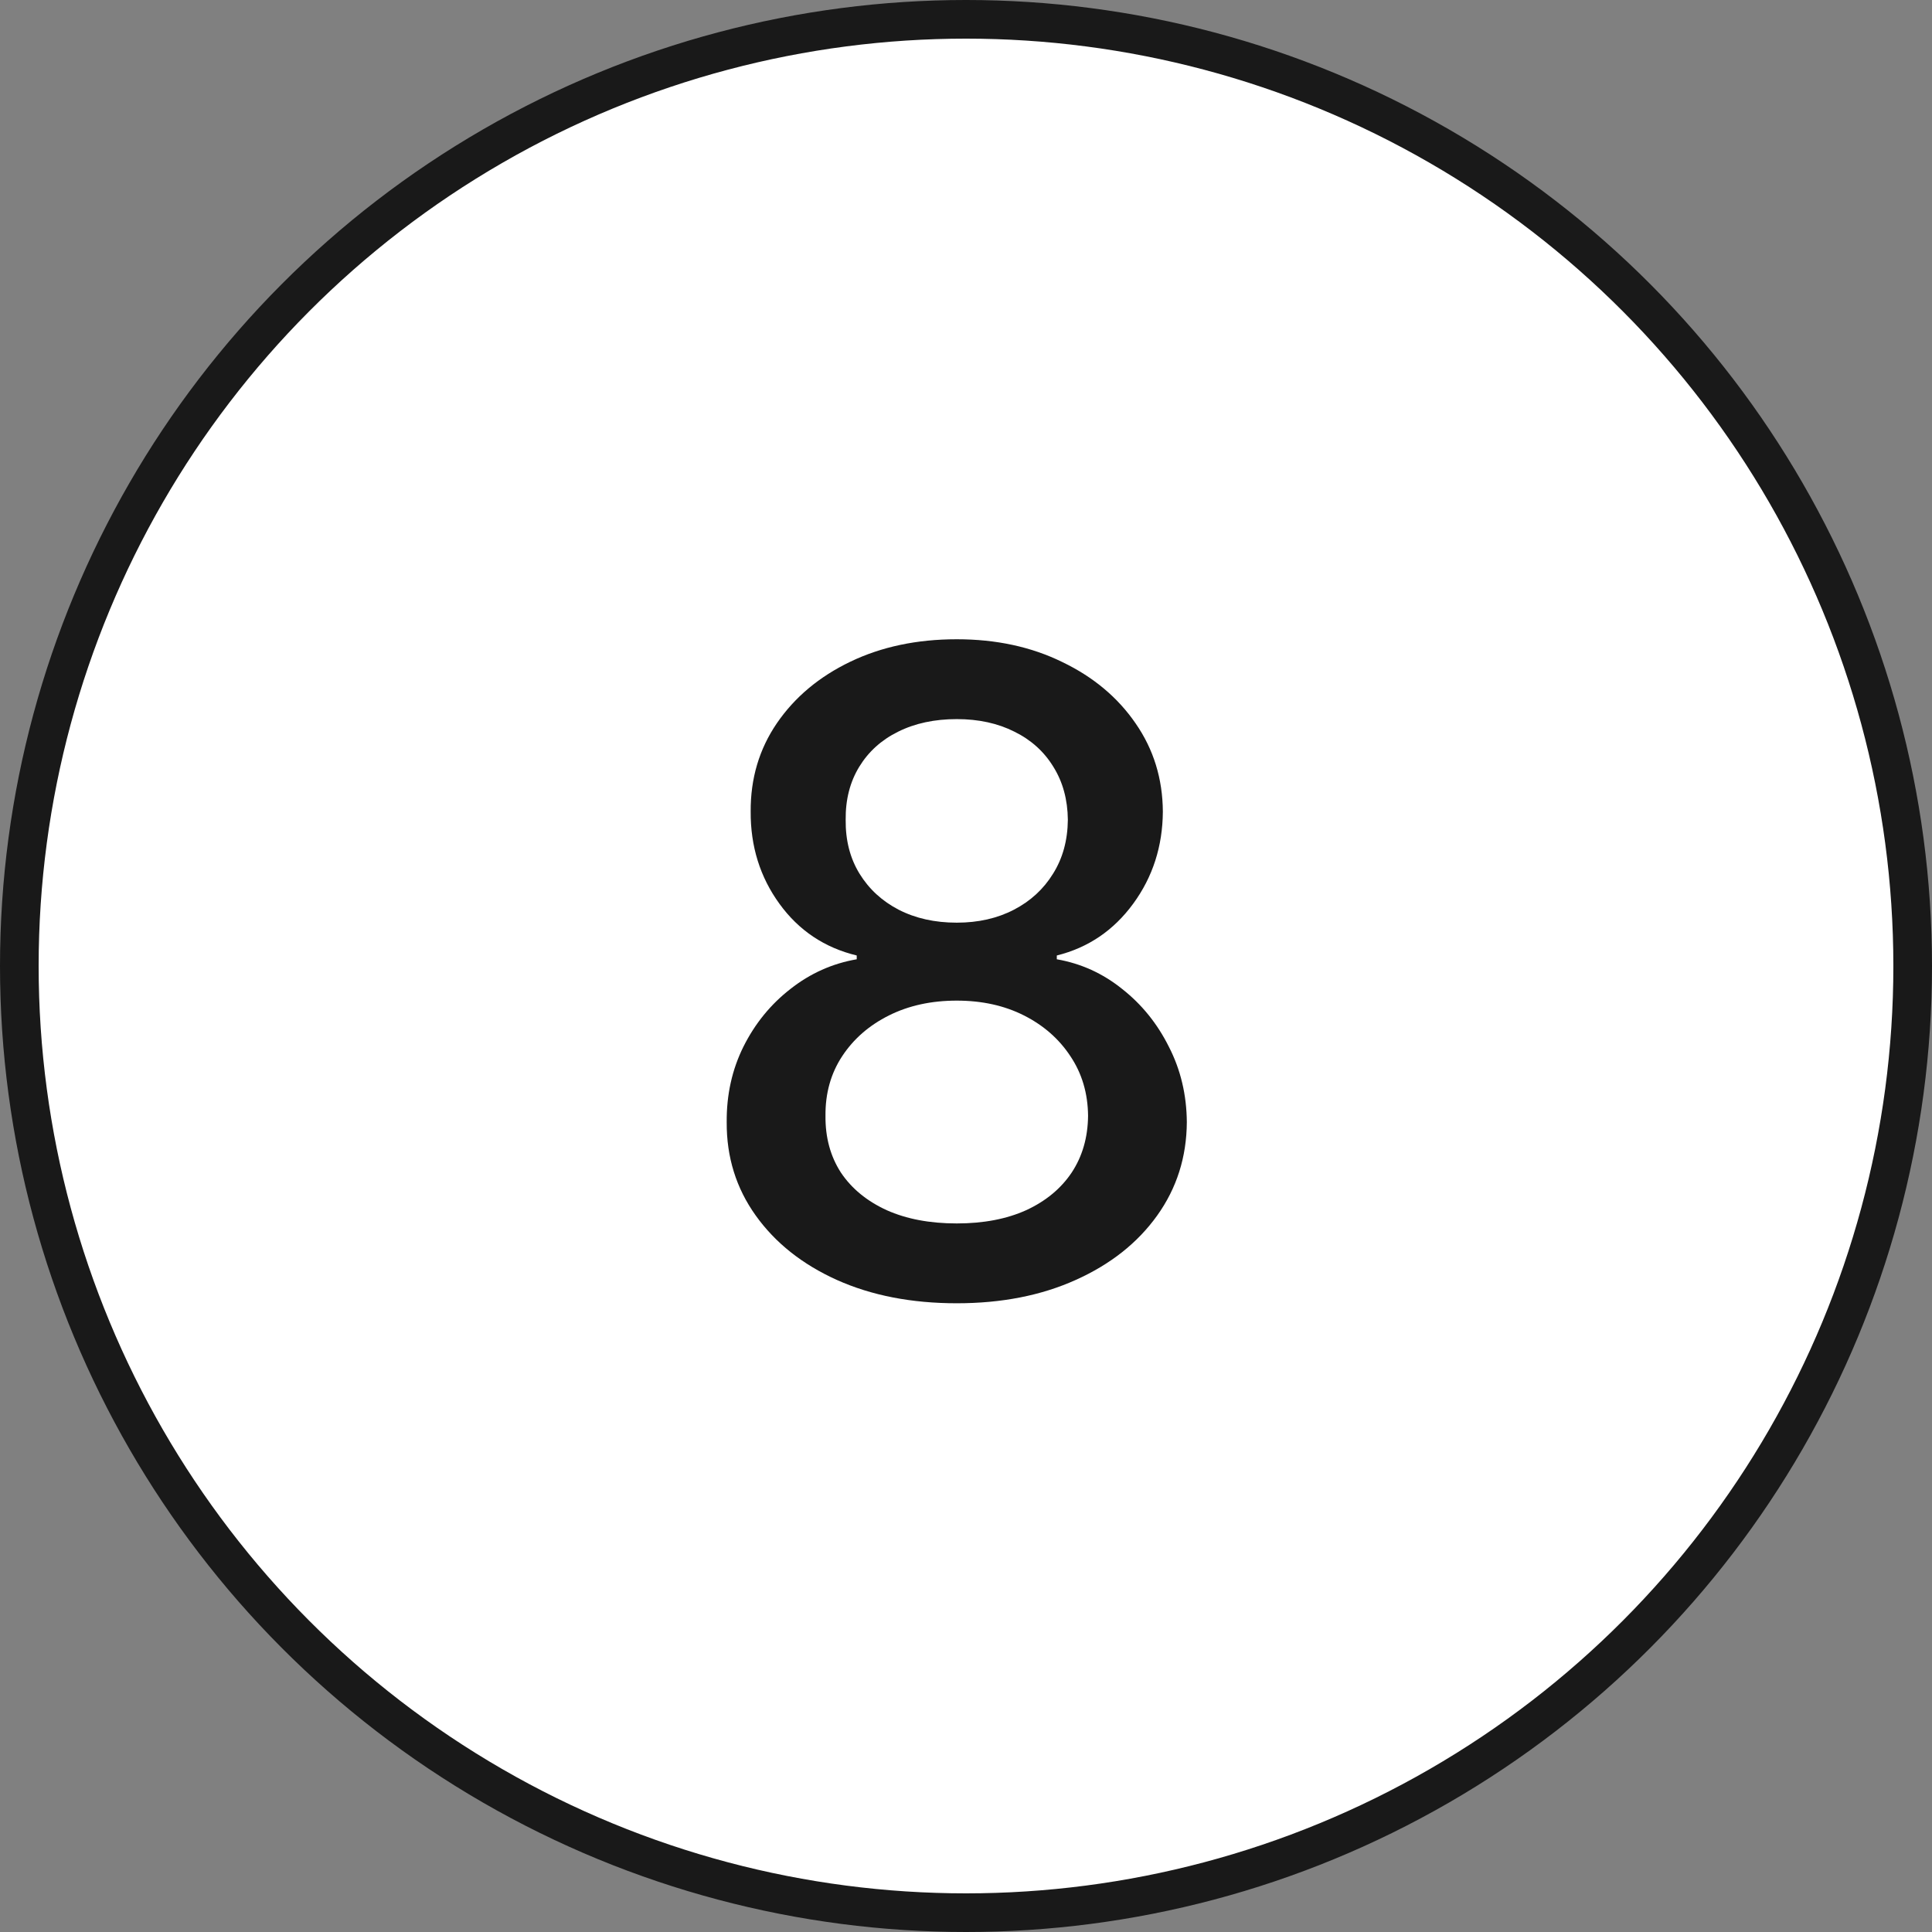
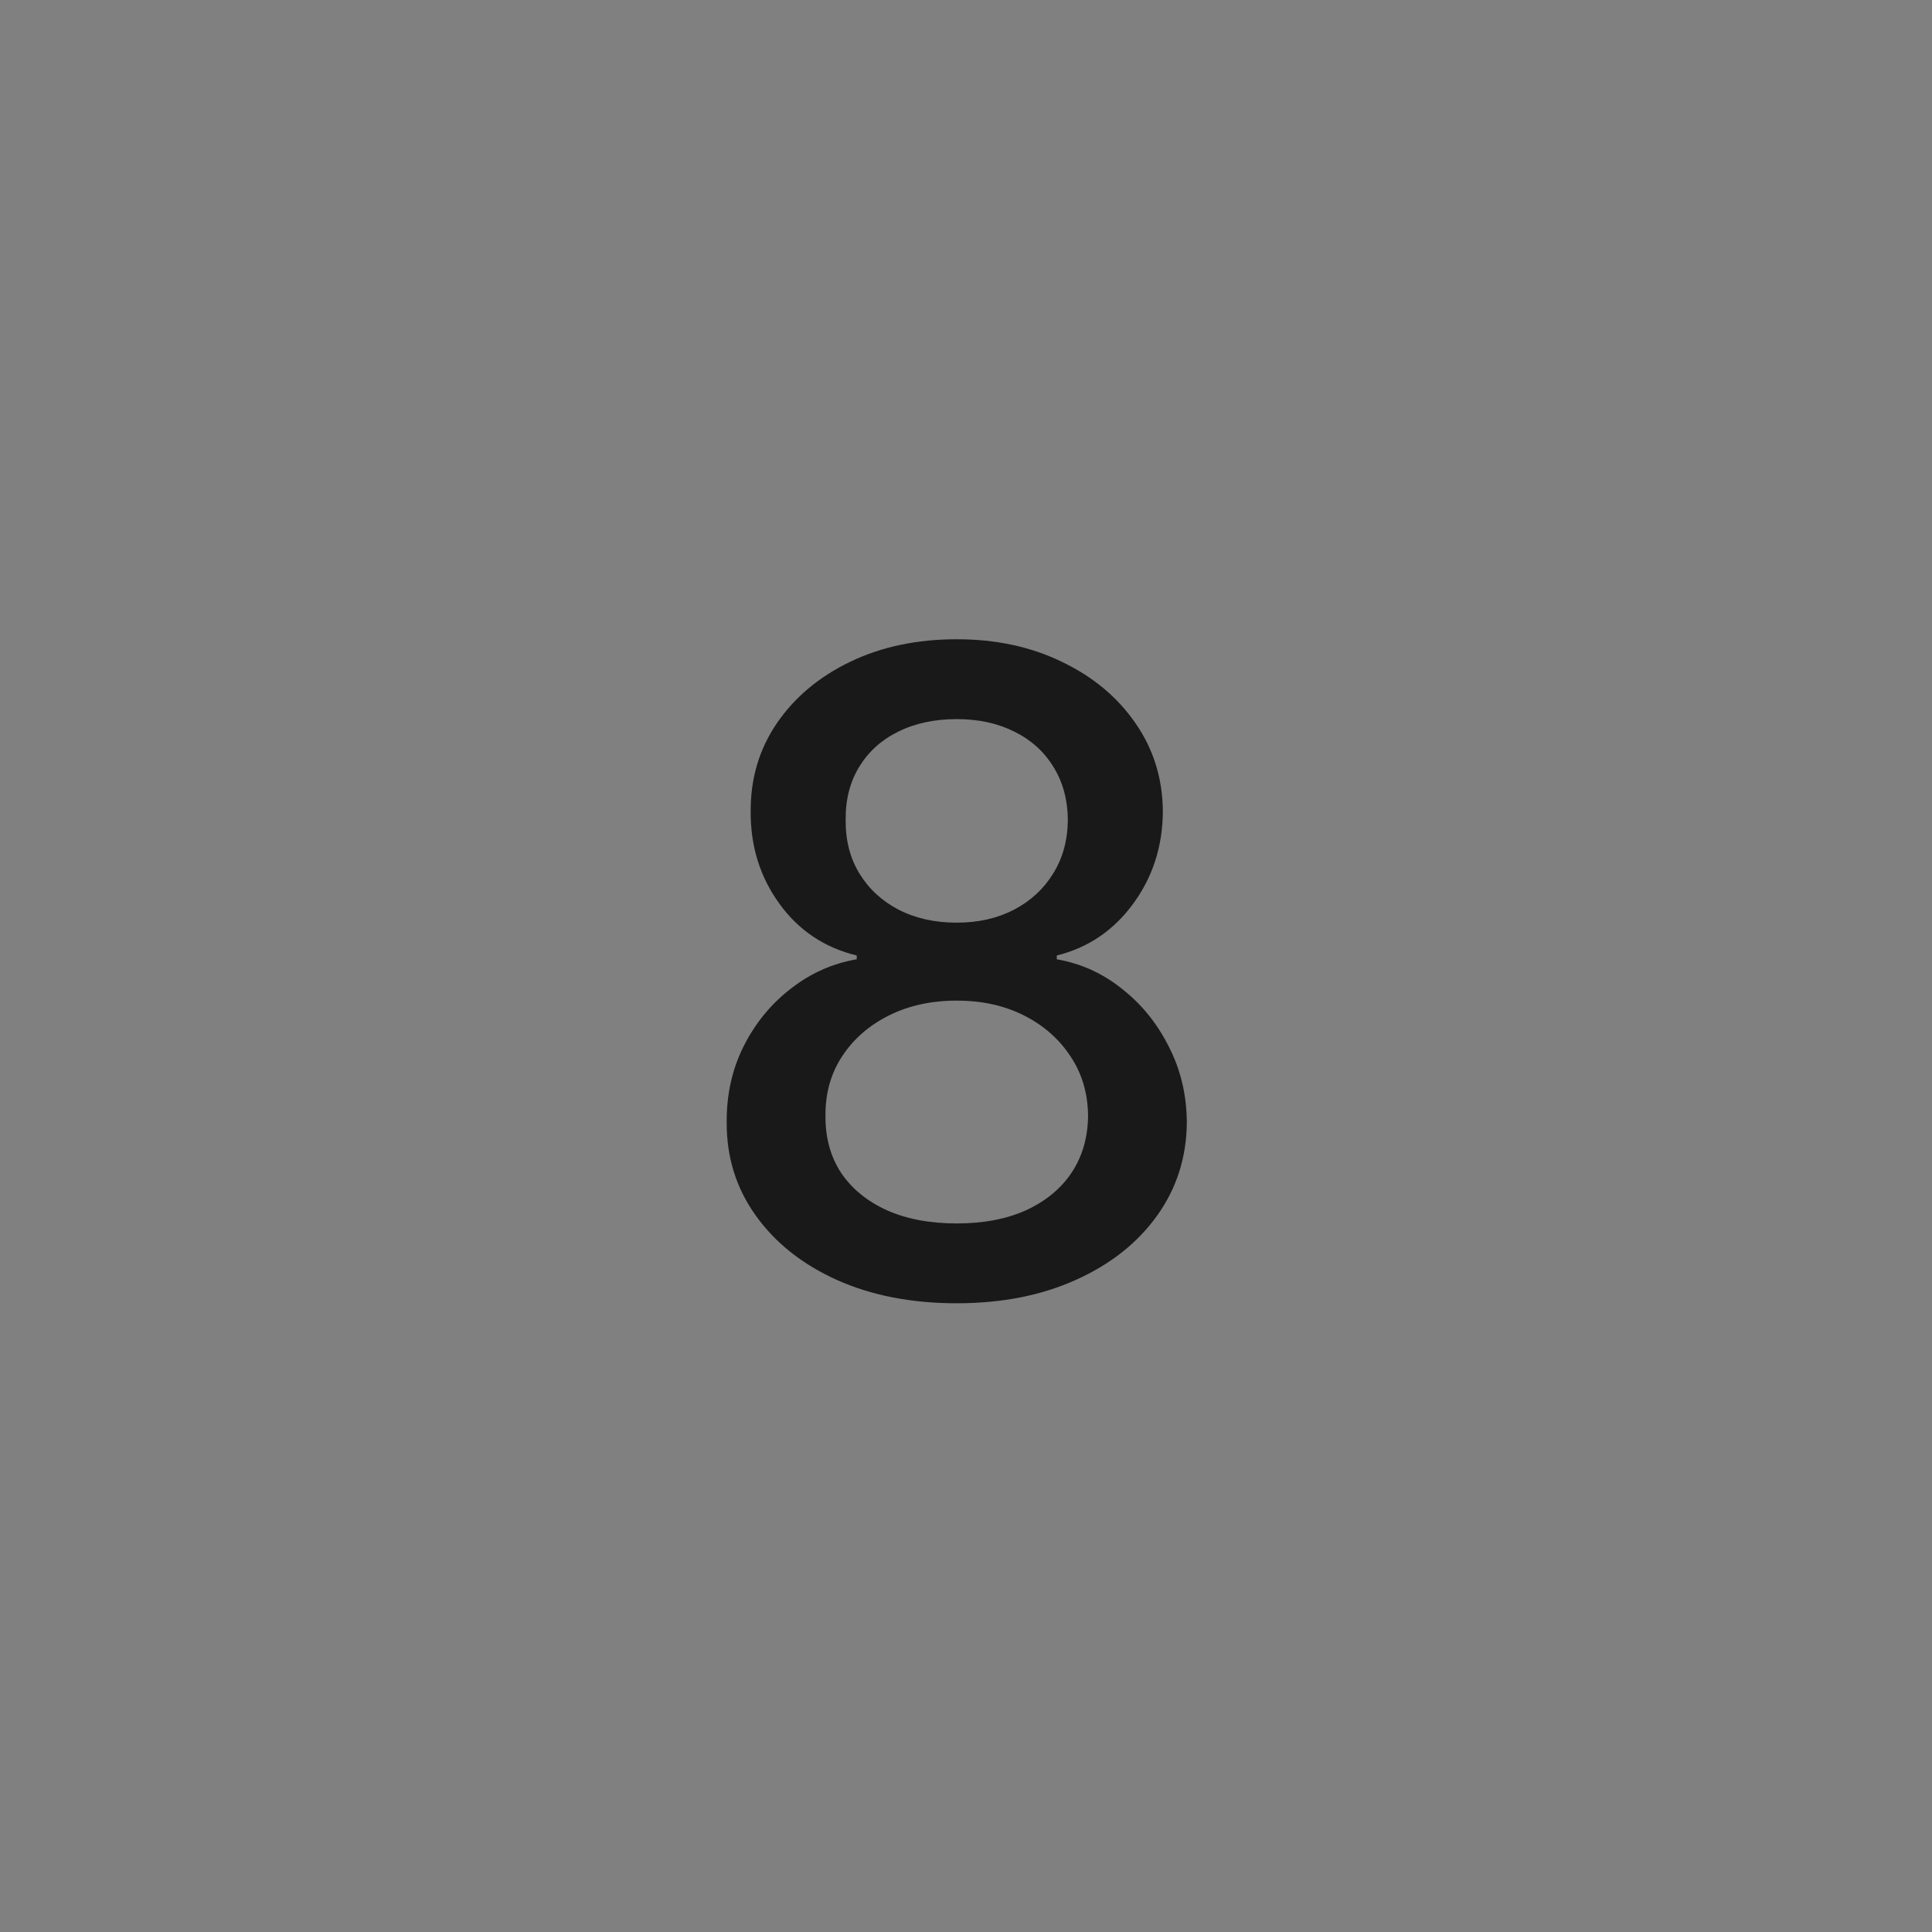
<svg xmlns="http://www.w3.org/2000/svg" width="100" height="100" viewBox="0 0 100 100" fill="none">
  <rect x="0" y="0" width="100" height="100" fill="#808080" stroke="none" />
-   <circle cx="50" cy="50" r="49" fill="white" stroke="#191919" stroke-width="2" />
  <path d="M49.522 67.457C47.181 67.457 45.111 67.055 43.315 66.249C41.529 65.443 40.129 64.332 39.117 62.916C38.104 61.501 37.603 59.889 37.614 58.081C37.603 56.665 37.891 55.364 38.479 54.177C39.078 52.979 39.89 51.983 40.913 51.188C41.937 50.382 43.081 49.87 44.344 49.652V49.456C42.678 49.053 41.343 48.16 40.342 46.777C39.34 45.394 38.844 43.804 38.855 42.007C38.844 40.297 39.296 38.773 40.211 37.433C41.137 36.083 42.405 35.021 44.017 34.248C45.629 33.475 47.464 33.088 49.522 33.088C51.559 33.088 53.377 33.48 54.978 34.264C56.59 35.037 57.858 36.099 58.784 37.45C59.71 38.789 60.178 40.308 60.189 42.007C60.178 43.804 59.666 45.394 58.653 46.777C57.641 48.16 56.323 49.053 54.7 49.456V49.652C55.953 49.87 57.08 50.382 58.082 51.188C59.094 51.983 59.9 52.979 60.499 54.177C61.109 55.364 61.419 56.665 61.43 58.081C61.419 59.889 60.908 61.501 59.895 62.916C58.882 64.332 57.477 65.443 55.68 66.249C53.894 67.055 51.842 67.457 49.522 67.457ZM49.522 63.325C50.905 63.325 52.103 63.096 53.116 62.639C54.129 62.17 54.913 61.522 55.468 60.695C56.023 59.856 56.307 58.876 56.318 57.754C56.307 56.589 56.002 55.56 55.403 54.667C54.815 53.774 54.014 53.072 53.001 52.56C51.989 52.048 50.829 51.792 49.522 51.792C48.204 51.792 47.034 52.048 46.01 52.56C44.986 53.072 44.18 53.774 43.592 54.667C43.004 55.56 42.716 56.589 42.727 57.754C42.716 58.876 42.983 59.856 43.527 60.695C44.082 61.522 44.872 62.17 45.896 62.639C46.919 63.096 48.128 63.325 49.522 63.325ZM49.522 47.757C50.633 47.757 51.618 47.534 52.479 47.087C53.339 46.641 54.014 46.02 54.504 45.225C55.005 44.43 55.261 43.499 55.272 42.432C55.261 41.386 55.011 40.472 54.521 39.688C54.041 38.903 53.372 38.299 52.511 37.874C51.651 37.439 50.655 37.221 49.522 37.221C48.368 37.221 47.355 37.439 46.484 37.874C45.623 38.299 44.954 38.903 44.474 39.688C43.995 40.472 43.761 41.386 43.772 42.432C43.761 43.499 44.001 44.43 44.491 45.225C44.981 46.02 45.656 46.641 46.516 47.087C47.388 47.534 48.389 47.757 49.522 47.757Z" fill="#191919" />
</svg>